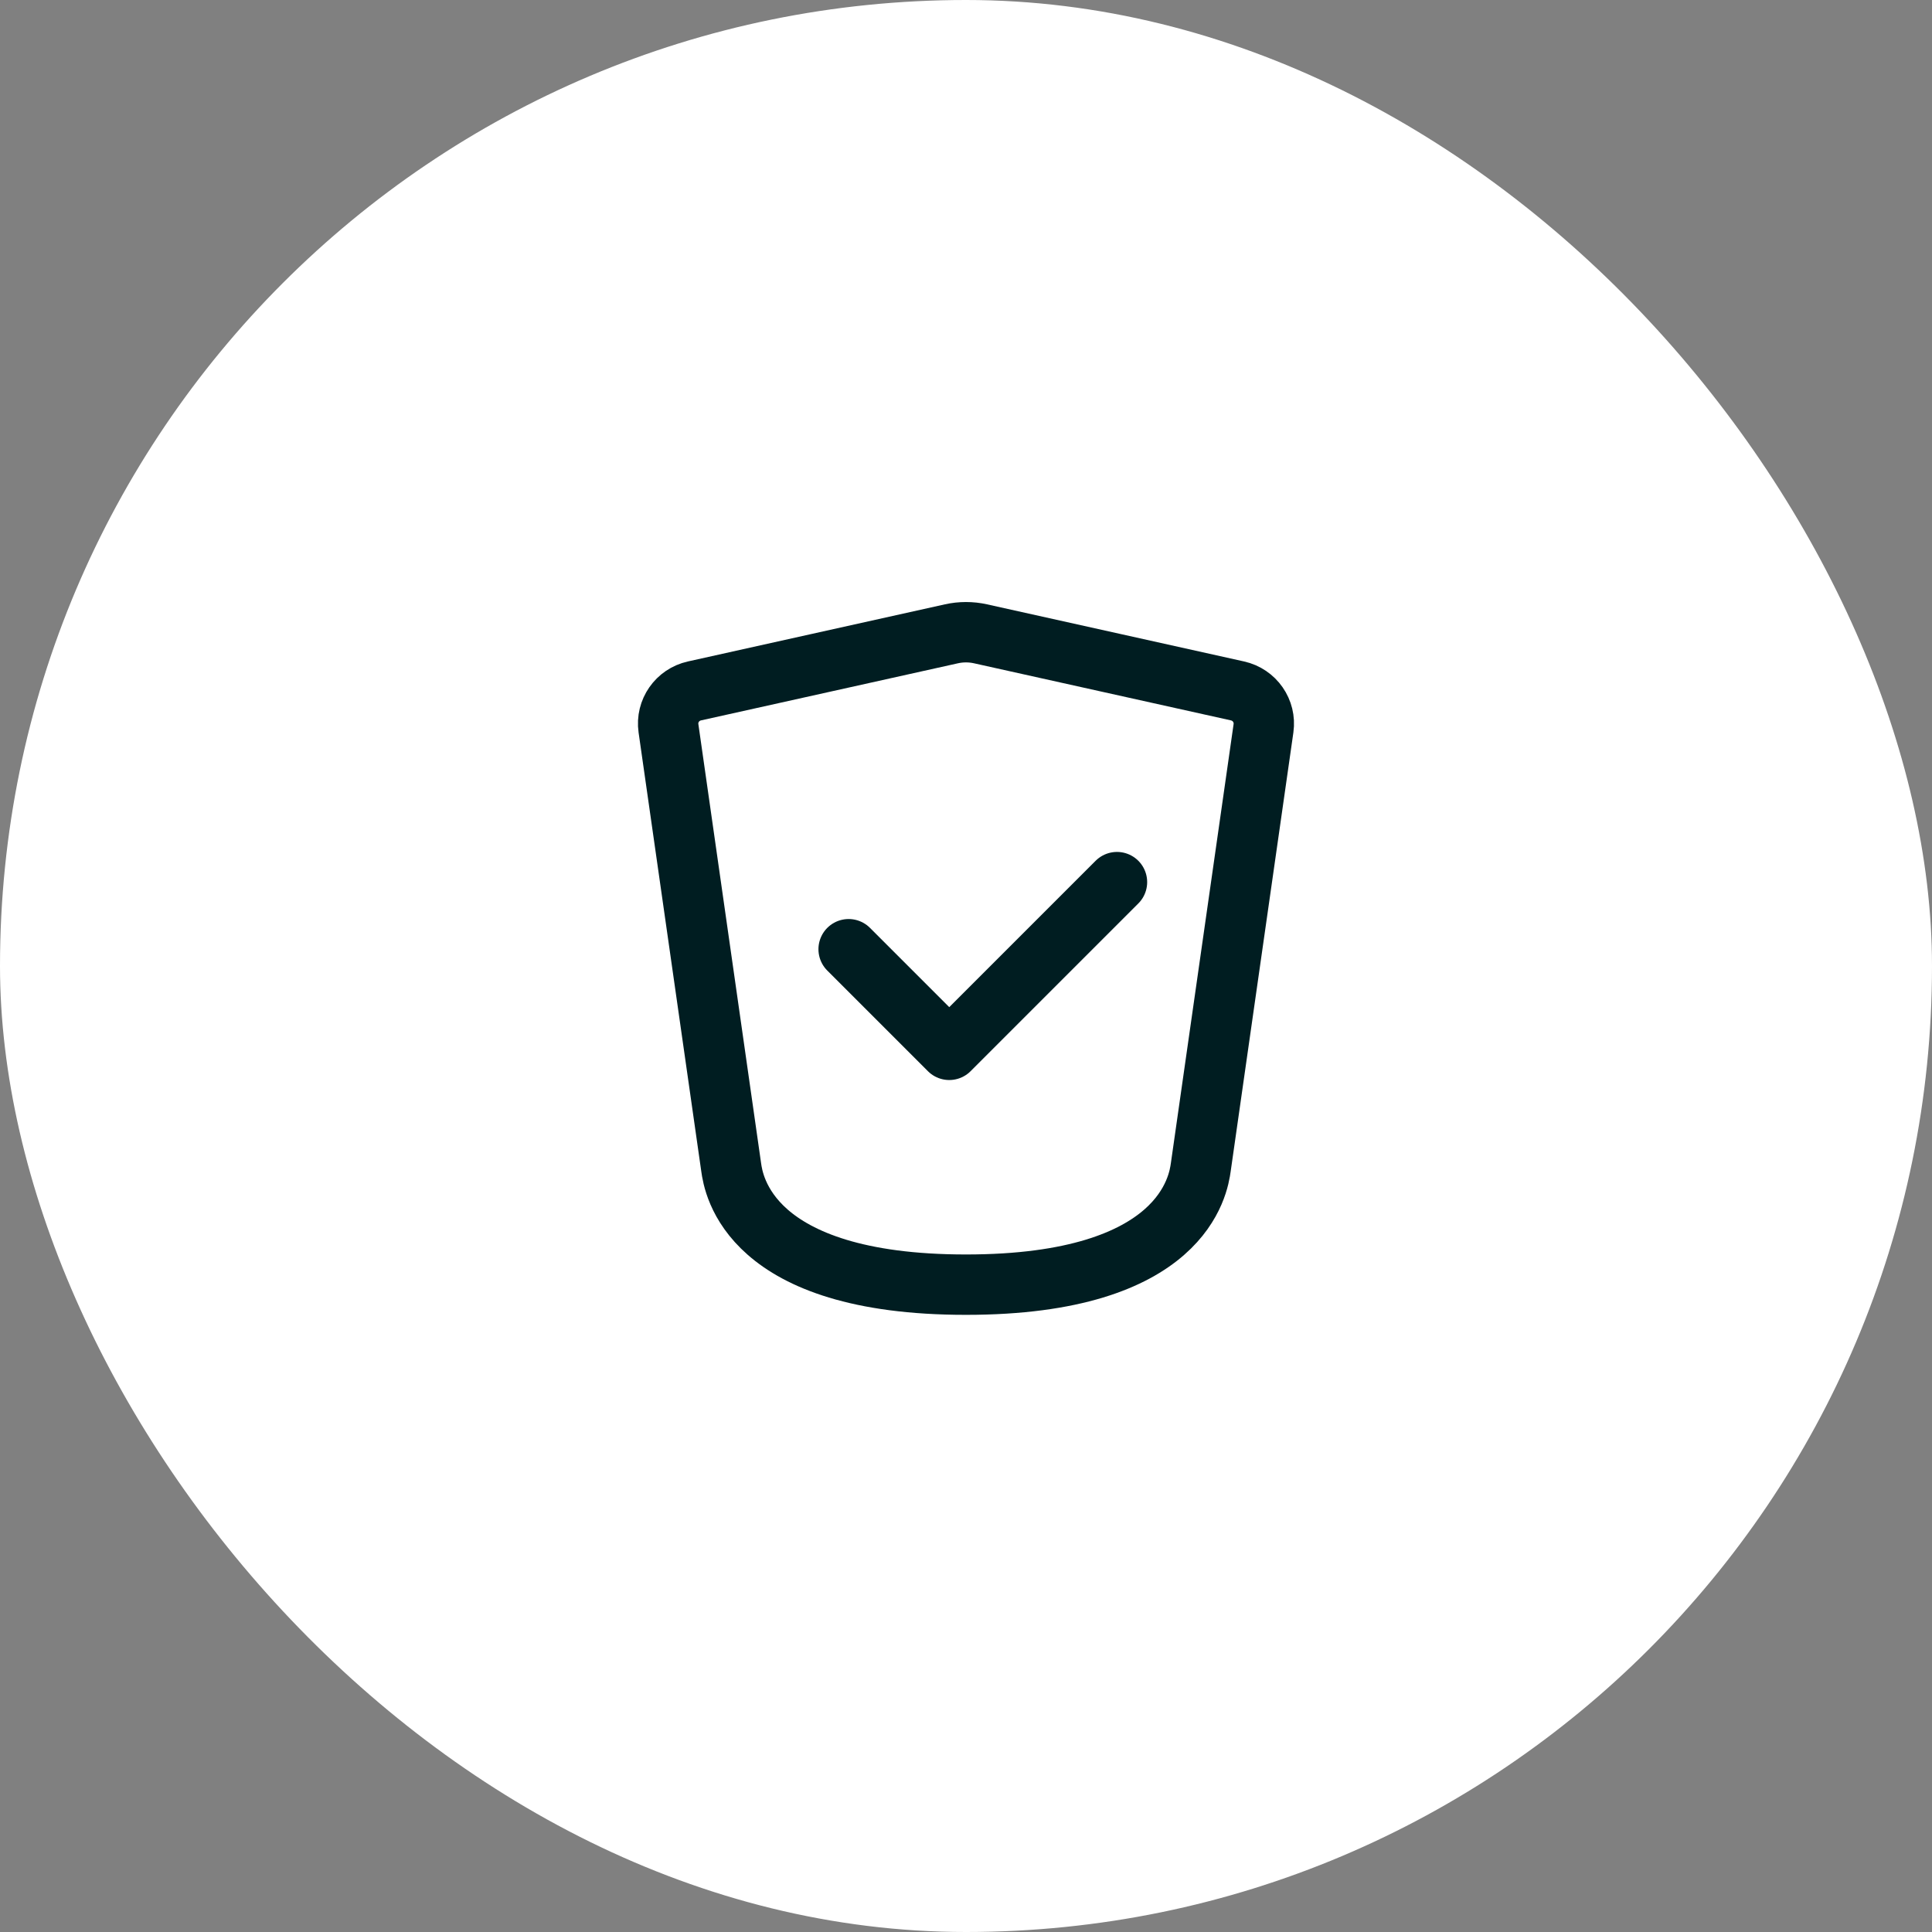
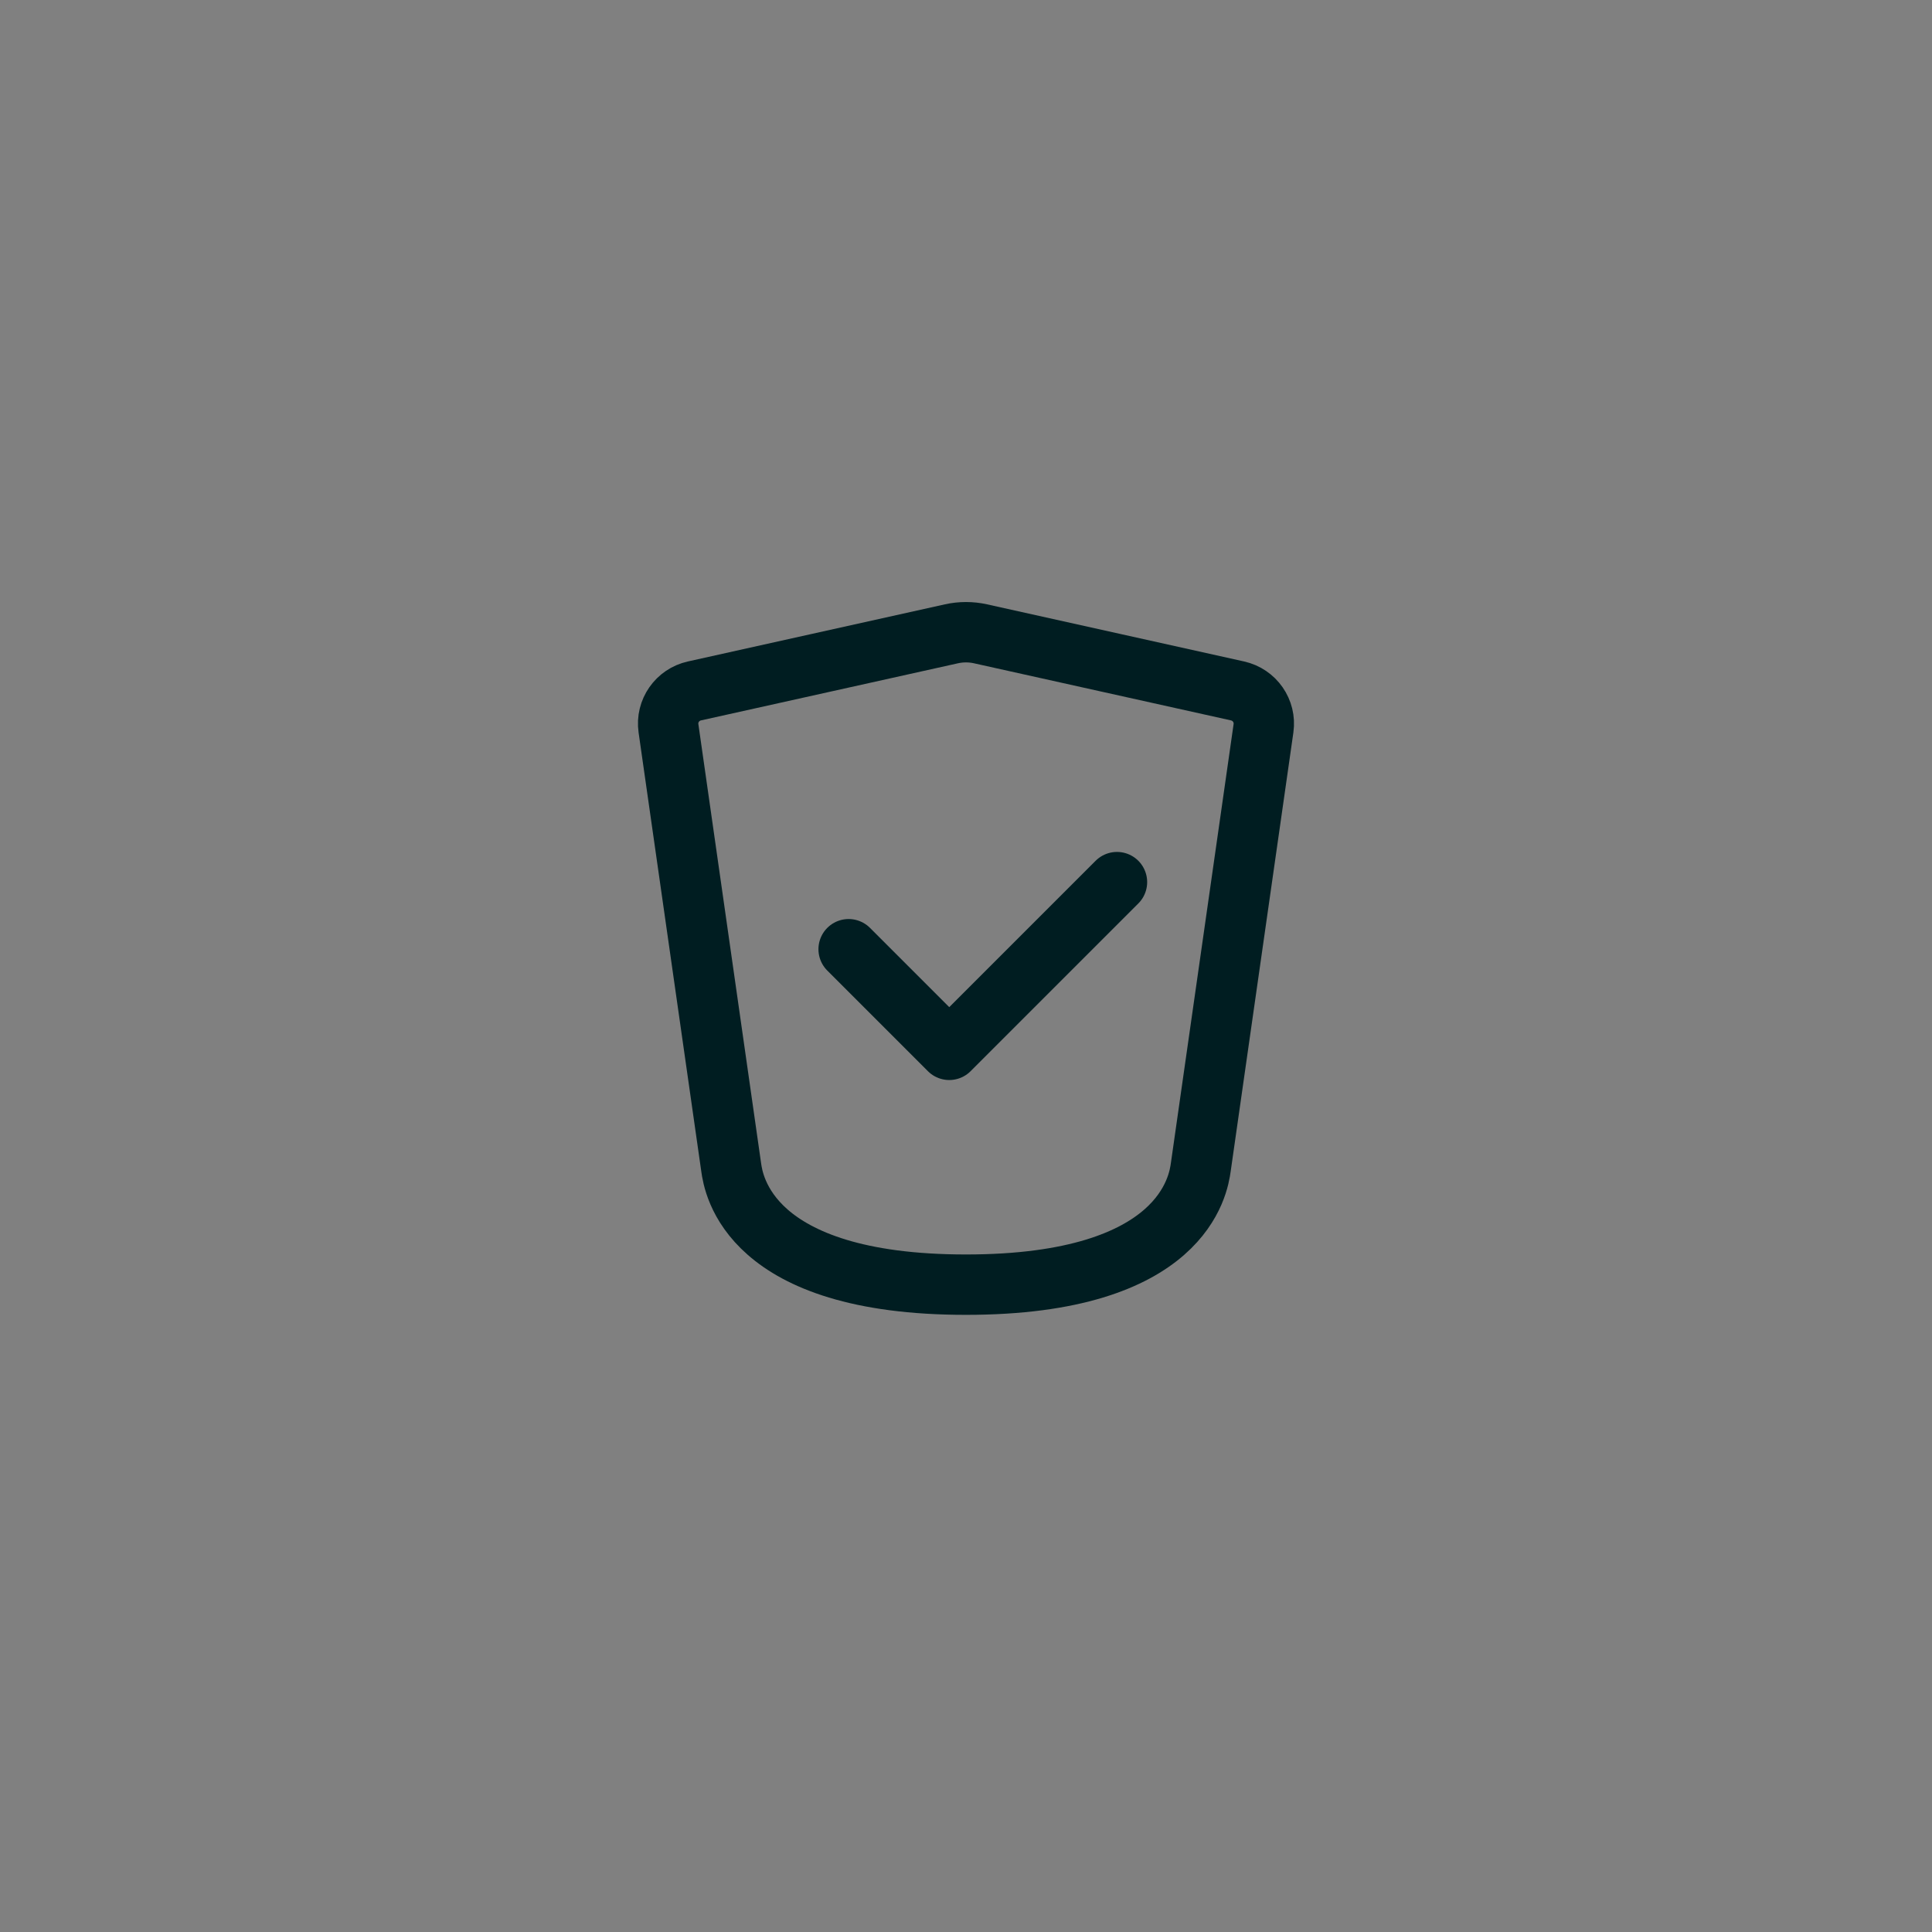
<svg xmlns="http://www.w3.org/2000/svg" width="48" height="48" viewBox="0 0 48 48" fill="none">
  <rect x="0" y="0" width="48" height="48" fill="#808080" stroke="none" />
-   <rect width="48" height="48" rx="24" fill="white" />
  <path d="M21.084 23.583L23.584 26.083L27.751 21.916" stroke="#001D21" stroke-width="1.5" stroke-linecap="round" stroke-linejoin="round" />
  <path d="M18.166 29L16.608 18.094C16.547 17.663 16.828 17.261 17.253 17.166L23.638 15.747C23.876 15.694 24.123 15.694 24.361 15.747L30.746 17.166C31.171 17.261 31.452 17.663 31.391 18.094L29.833 29C29.774 29.413 29.416 31.917 23.999 31.917C18.583 31.917 18.225 29.413 18.166 29Z" stroke="#001D21" stroke-width="1.5" stroke-linecap="round" stroke-linejoin="round" />
</svg>